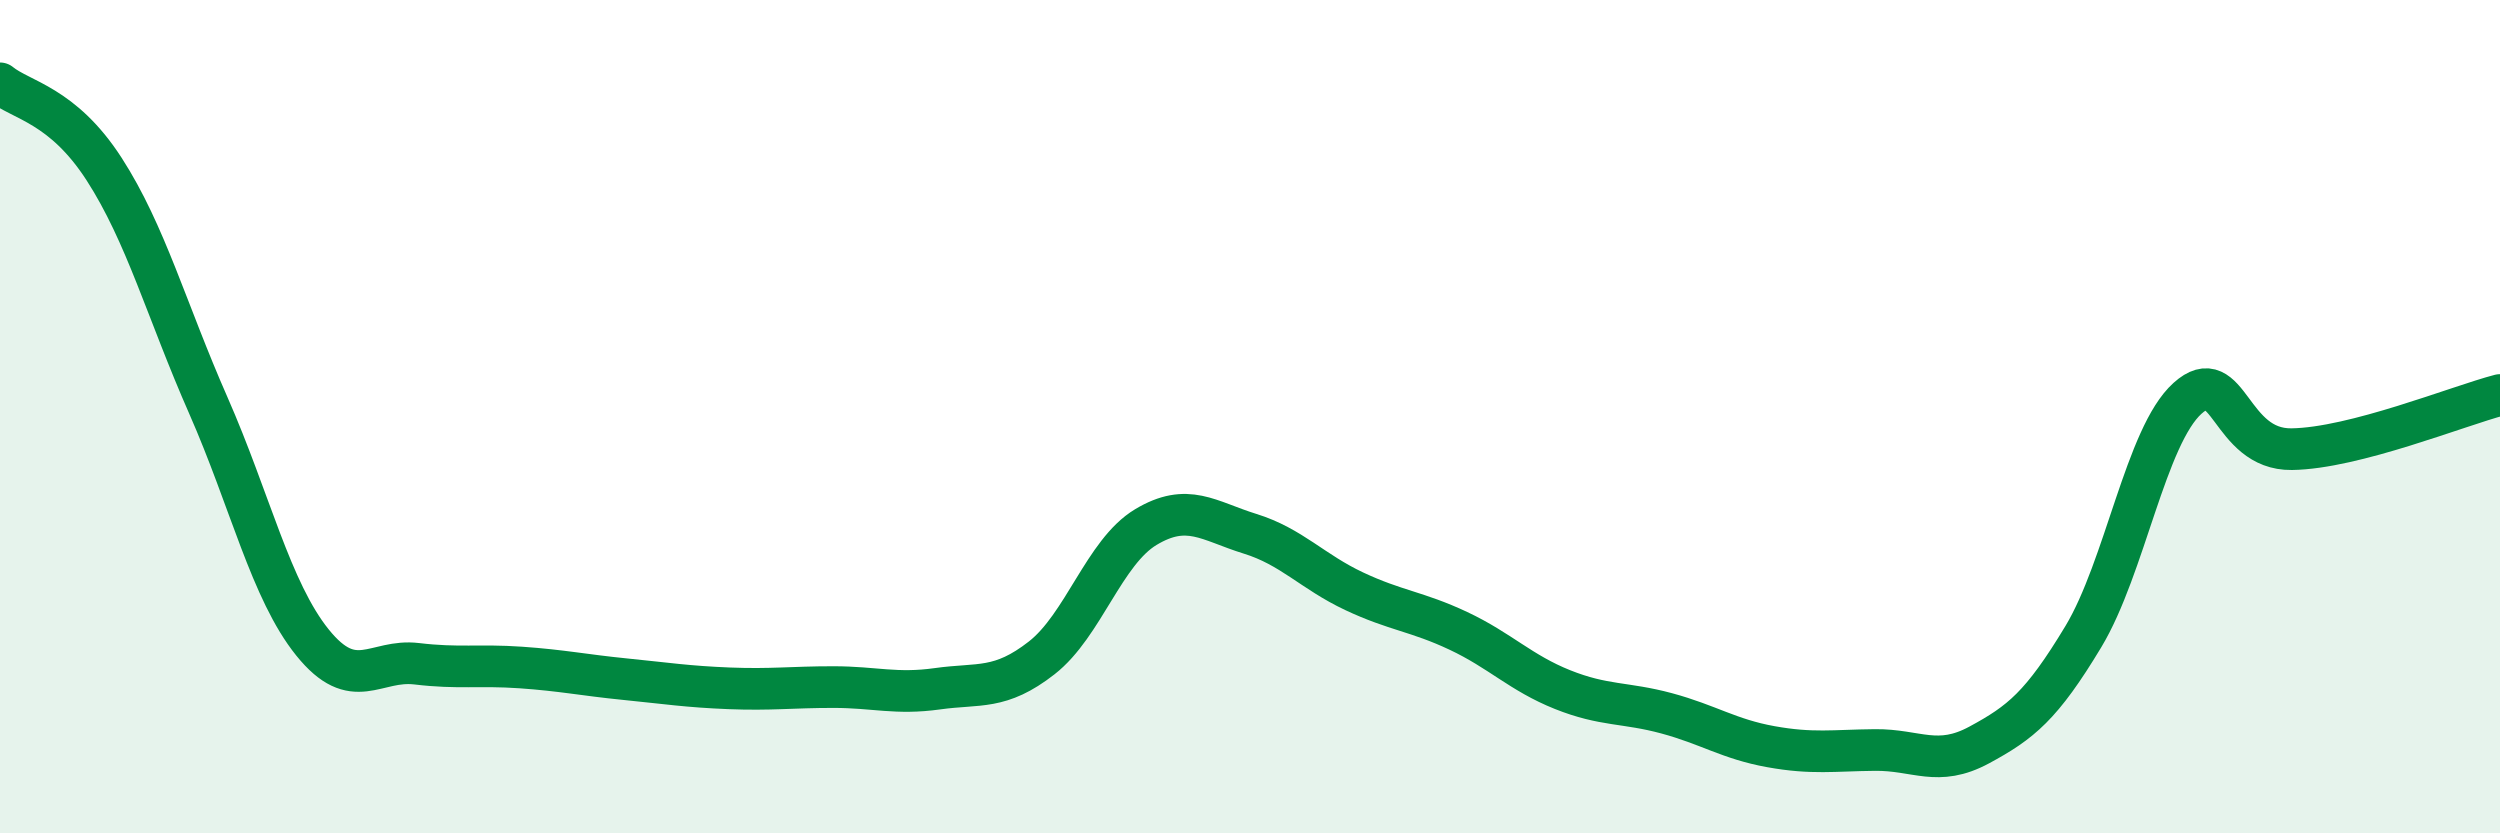
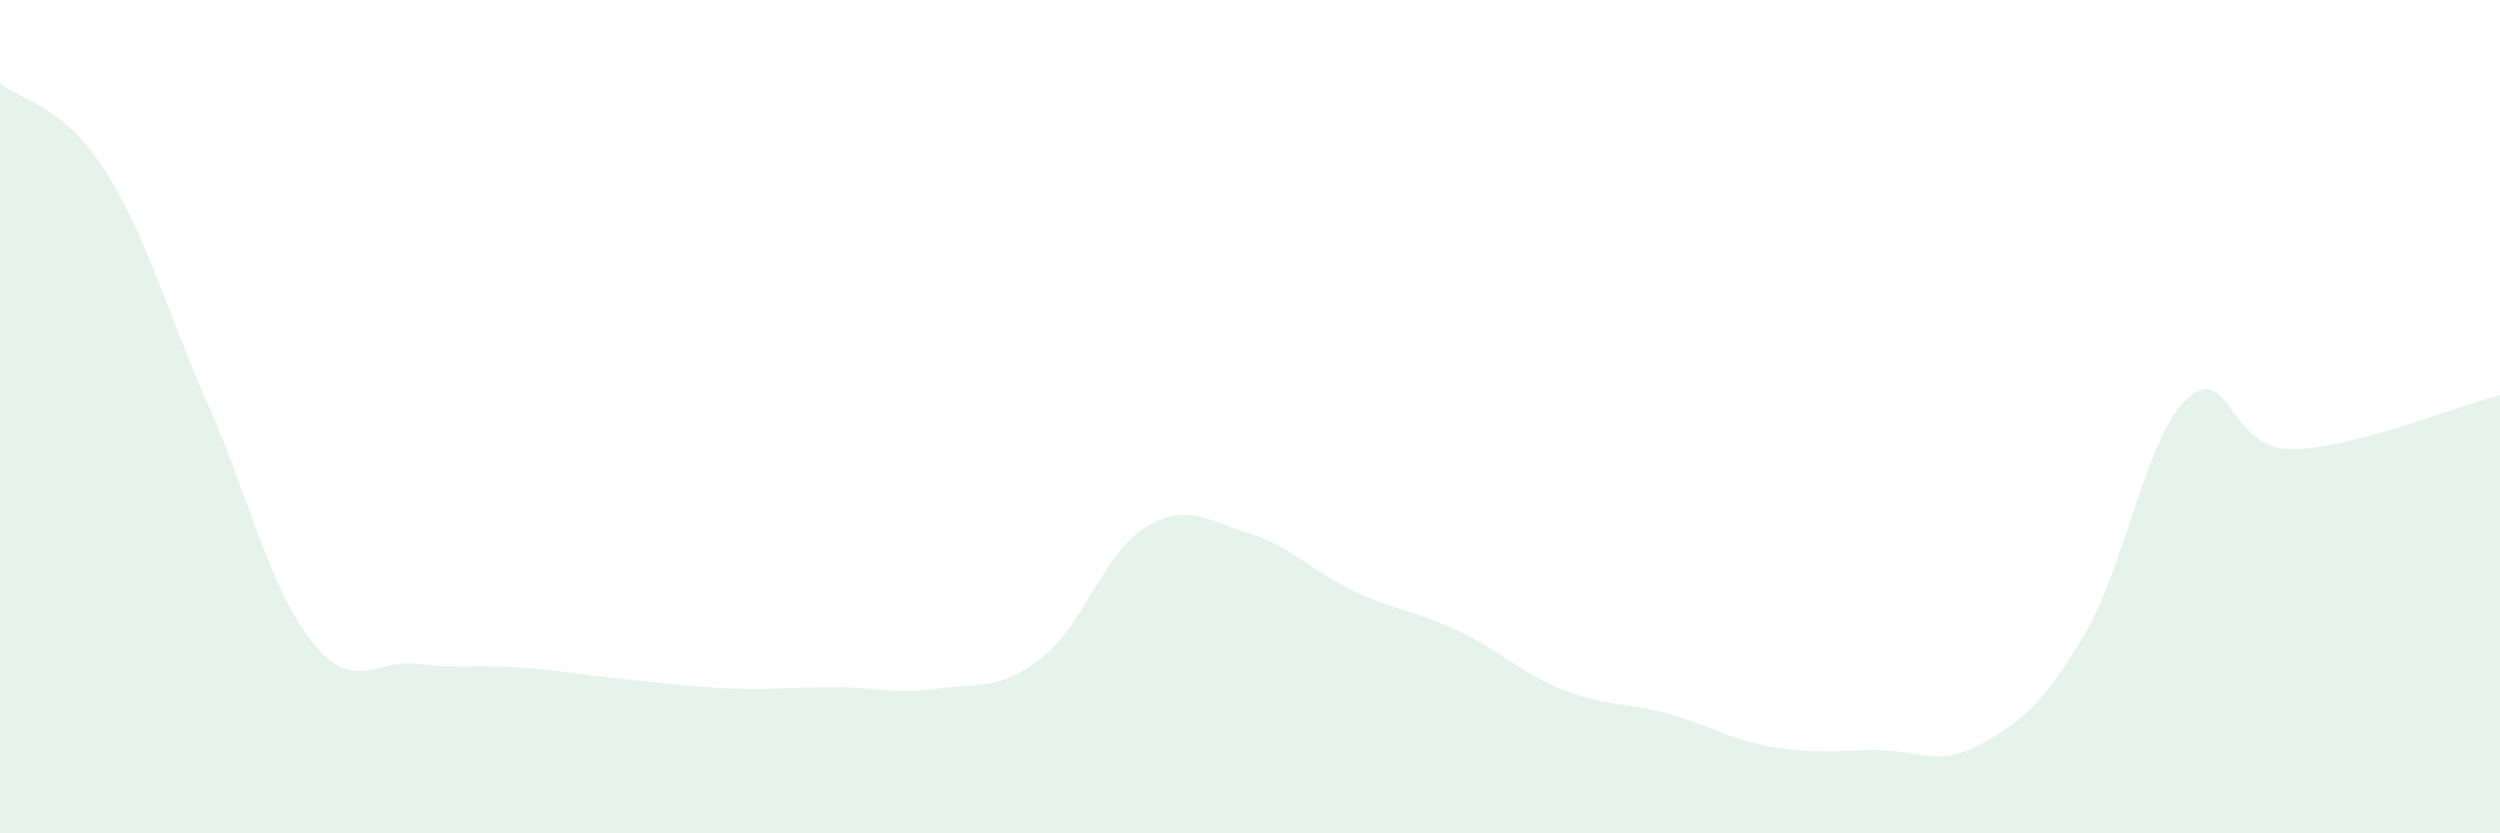
<svg xmlns="http://www.w3.org/2000/svg" width="60" height="20" viewBox="0 0 60 20">
  <path d="M 0,2 C 0.5,2.41 1.5,2.51 2.5,4.06 C 3.5,5.61 4,7.46 5,9.73 C 6,12 6.5,14.18 7.5,15.42 C 8.5,16.66 9,15.81 10,15.93 C 11,16.05 11.5,15.95 12.5,16.02 C 13.5,16.09 14,16.2 15,16.3 C 16,16.4 16.5,16.48 17.5,16.52 C 18.5,16.56 19,16.49 20,16.49 C 21,16.49 21.5,16.67 22.5,16.53 C 23.5,16.39 24,16.57 25,15.79 C 26,15.01 26.5,13.25 27.5,12.65 C 28.5,12.05 29,12.5 30,12.81 C 31,13.12 31.5,13.72 32.5,14.19 C 33.5,14.66 34,14.67 35,15.14 C 36,15.61 36.5,16.15 37.5,16.55 C 38.5,16.95 39,16.85 40,17.12 C 41,17.39 41.5,17.74 42.5,17.92 C 43.5,18.1 44,18.01 45,18 C 46,17.99 46.5,18.42 47.5,17.88 C 48.5,17.34 49,16.94 50,15.28 C 51,13.62 51.5,10.46 52.5,9.56 C 53.5,8.66 53.5,10.8 55,10.78 C 56.5,10.76 59,9.74 60,9.48L60 20L0 20Z" fill="#008740" opacity="0.1" stroke-linecap="round" stroke-linejoin="round" />
-   <path d="M 0,2 C 0.5,2.41 1.5,2.51 2.5,4.06 C 3.5,5.61 4,7.46 5,9.73 C 6,12 6.5,14.18 7.5,15.42 C 8.5,16.66 9,15.81 10,15.93 C 11,16.05 11.5,15.95 12.5,16.02 C 13.5,16.09 14,16.2 15,16.3 C 16,16.4 16.5,16.48 17.5,16.52 C 18.5,16.56 19,16.49 20,16.49 C 21,16.49 21.5,16.67 22.5,16.53 C 23.5,16.39 24,16.57 25,15.79 C 26,15.01 26.5,13.25 27.5,12.65 C 28.5,12.05 29,12.5 30,12.81 C 31,13.12 31.5,13.72 32.5,14.19 C 33.5,14.66 34,14.67 35,15.14 C 36,15.61 36.5,16.15 37.5,16.55 C 38.5,16.95 39,16.85 40,17.12 C 41,17.39 41.5,17.74 42.5,17.92 C 43.5,18.1 44,18.01 45,18 C 46,17.99 46.5,18.42 47.5,17.88 C 48.5,17.34 49,16.94 50,15.28 C 51,13.62 51.5,10.46 52.5,9.56 C 53.5,8.66 53.5,10.8 55,10.78 C 56.5,10.76 59,9.74 60,9.48" stroke="#008740" stroke-width="1" fill="none" stroke-linecap="round" stroke-linejoin="round" />
</svg>